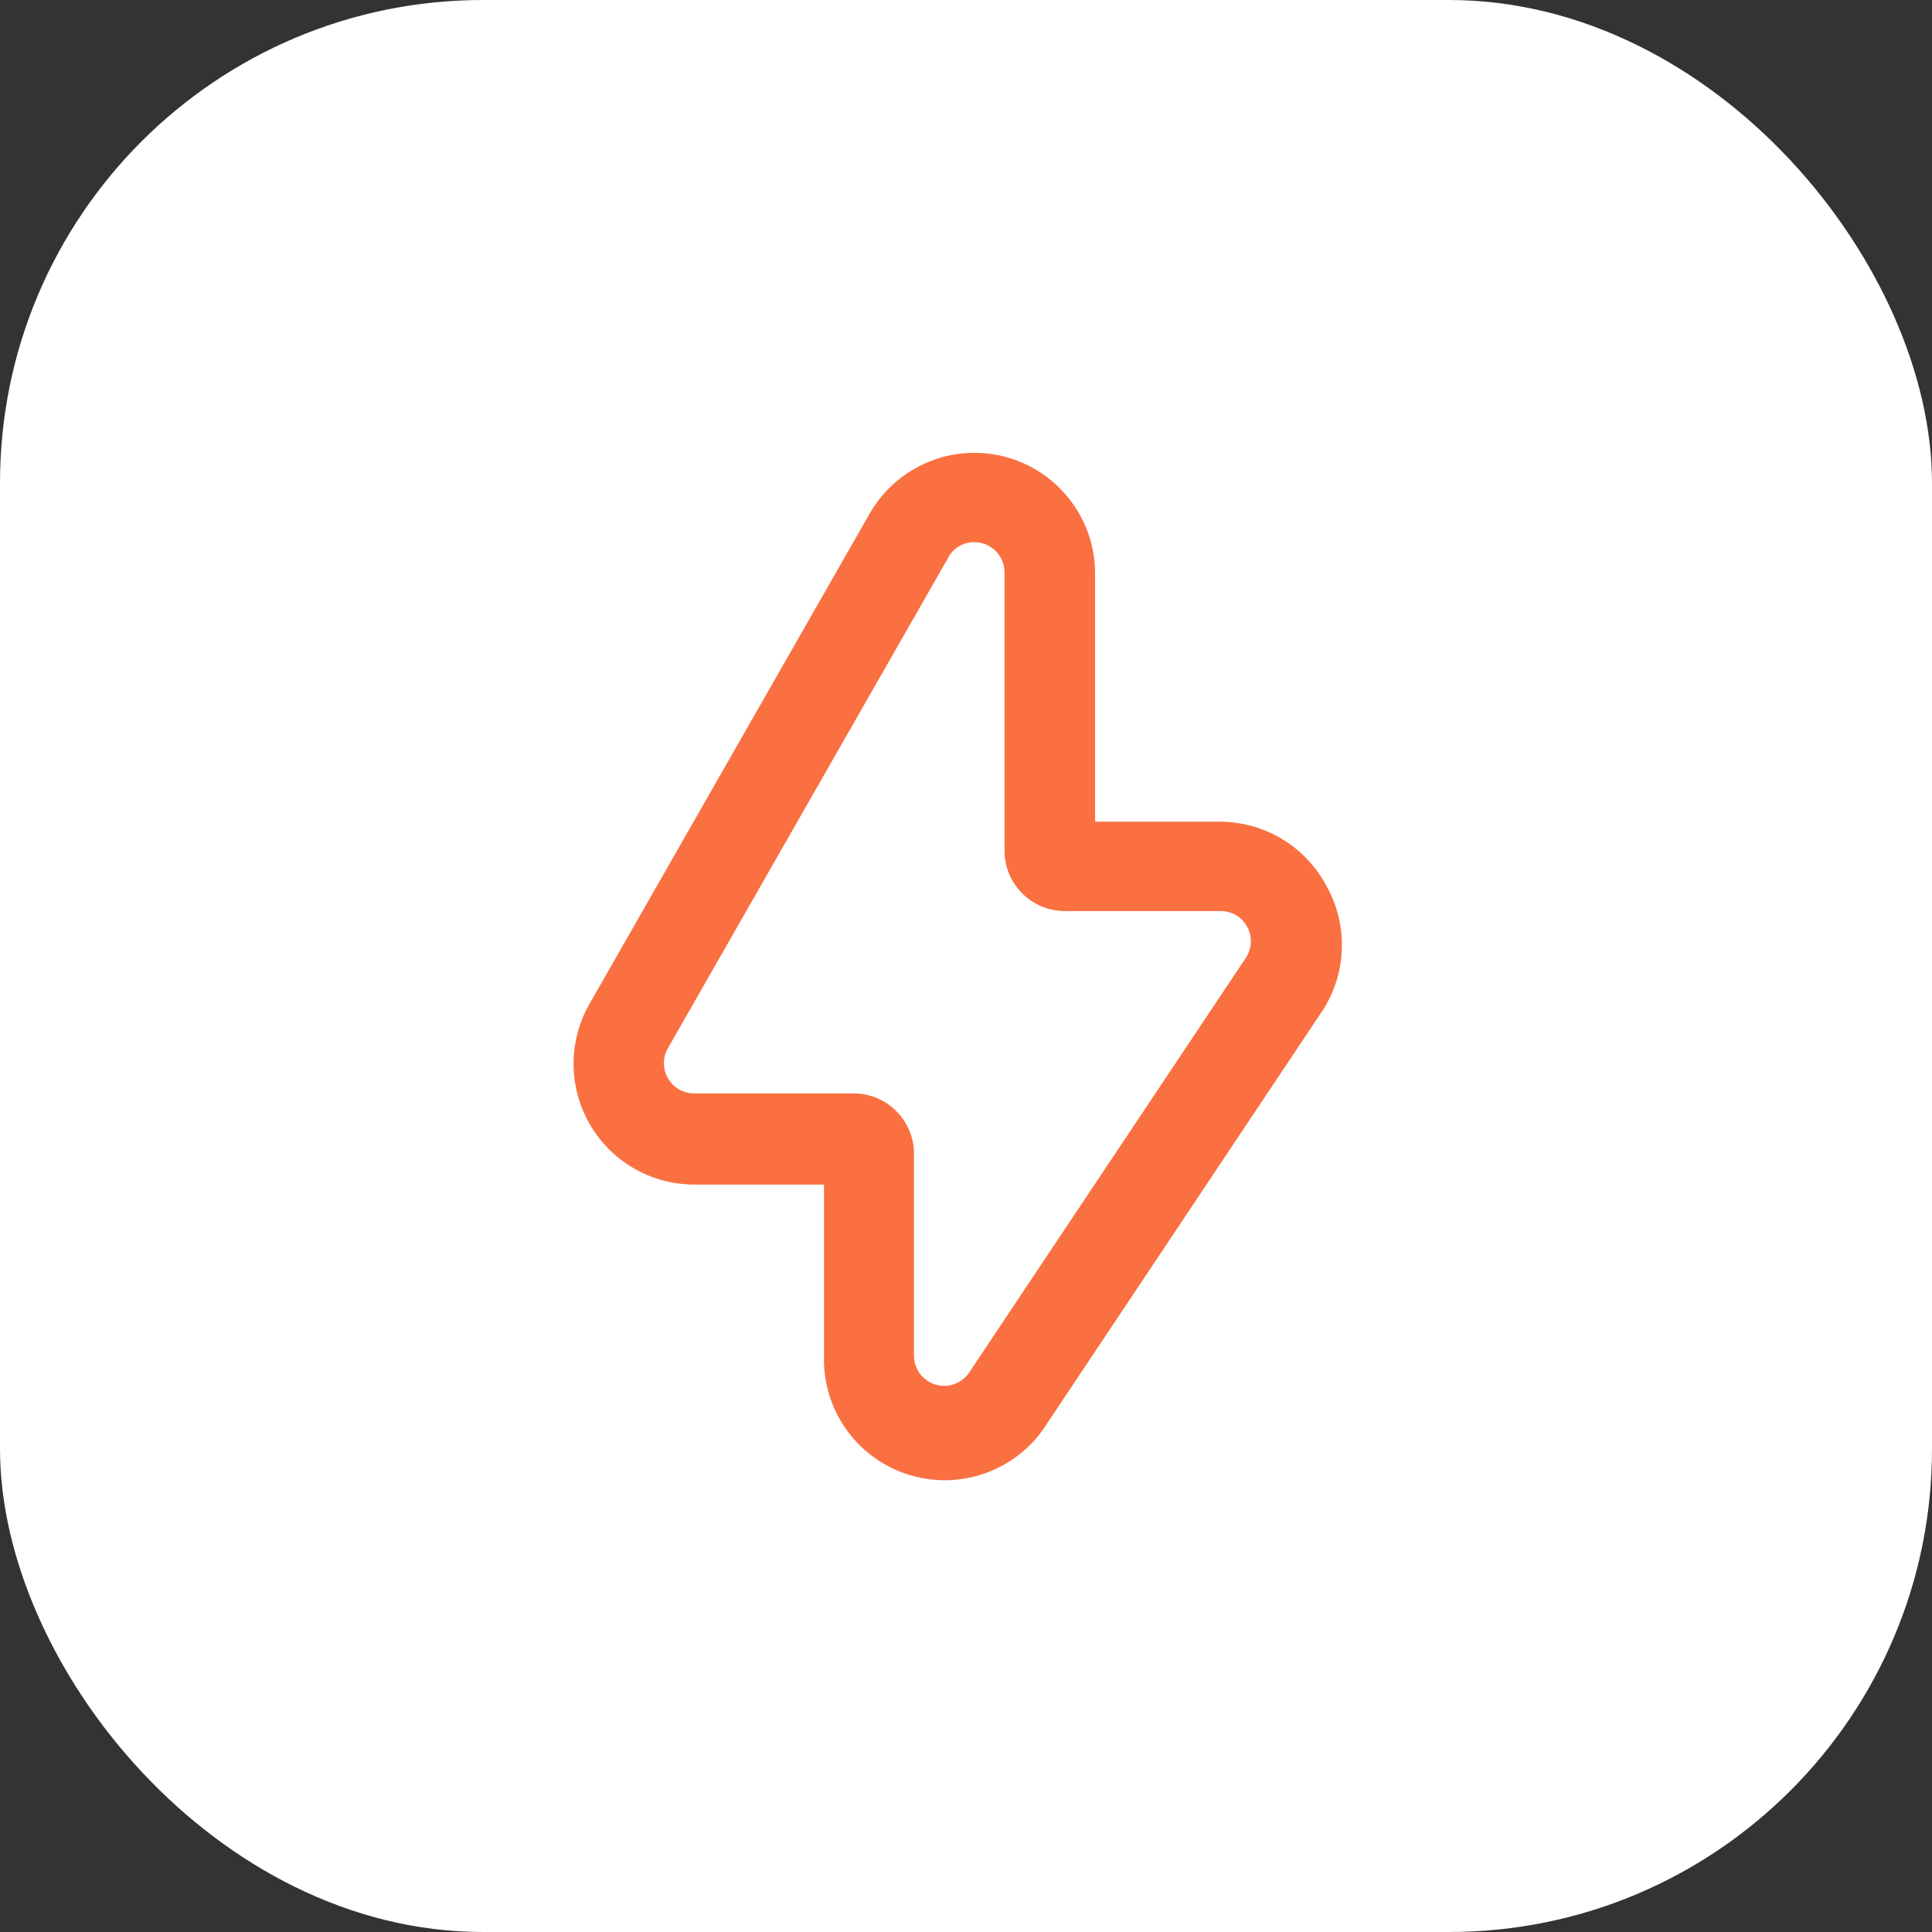
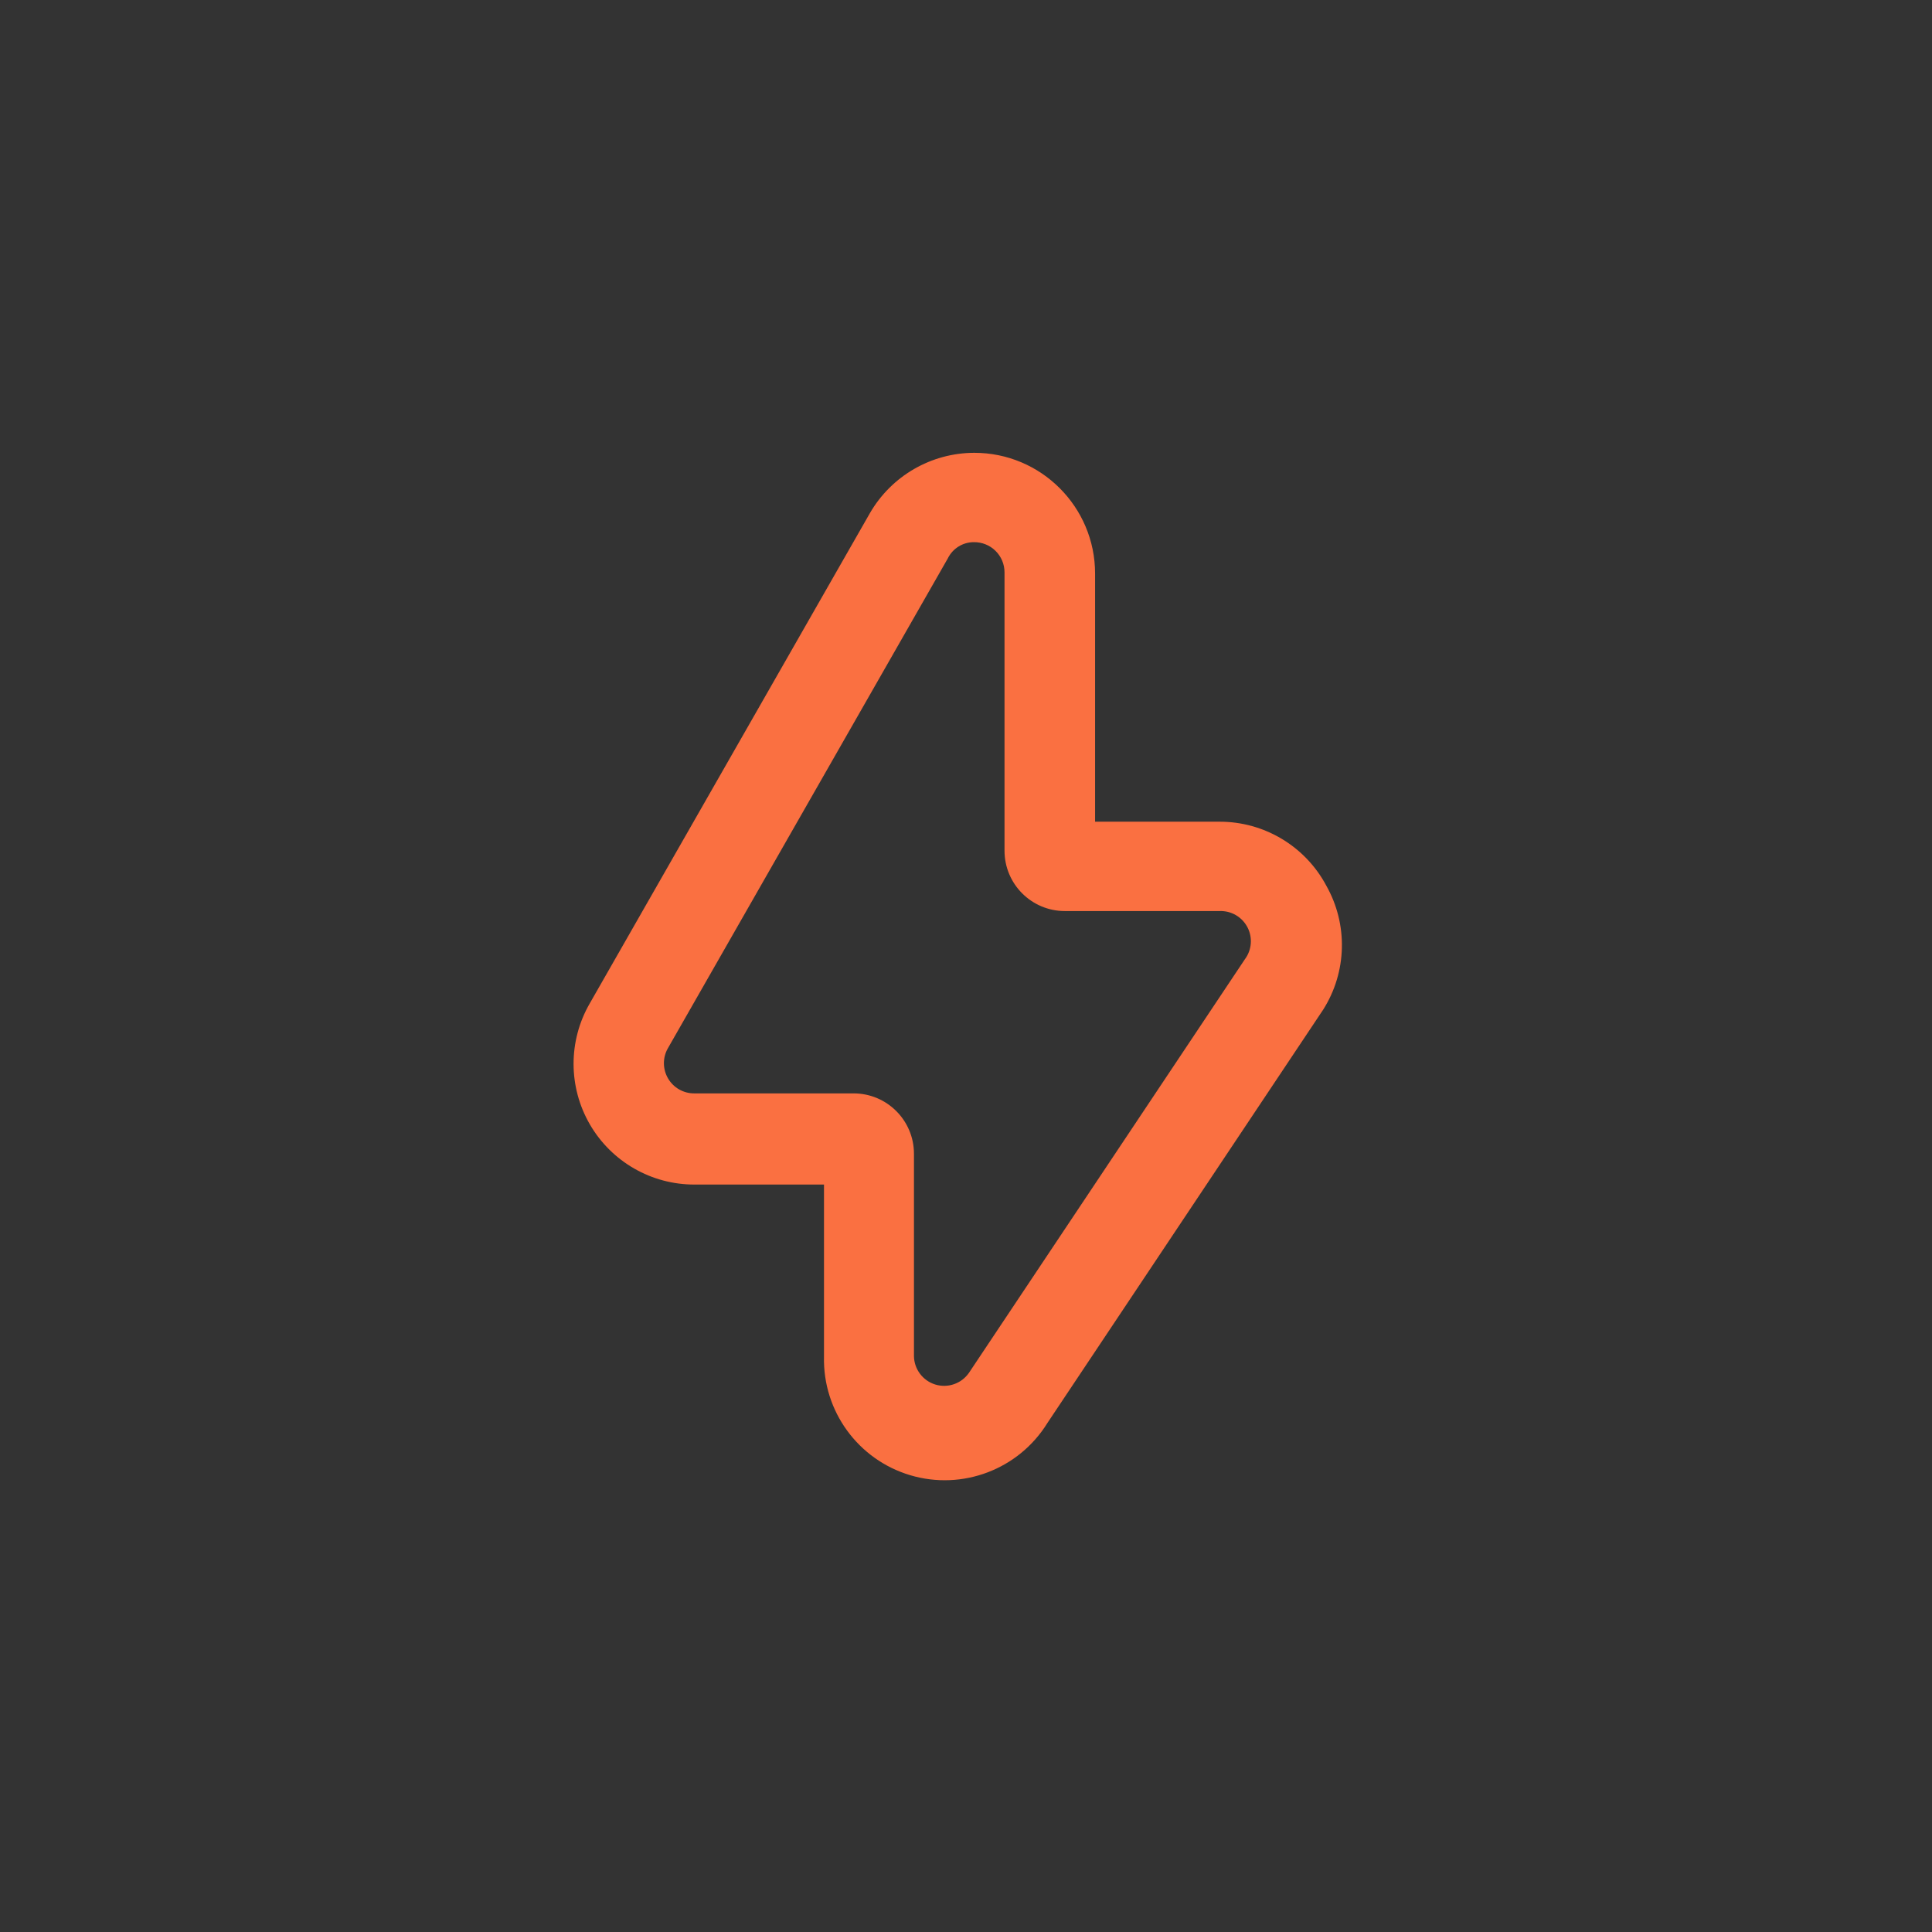
<svg xmlns="http://www.w3.org/2000/svg" width="64" height="64" viewBox="0 0 64 64" fill="none">
  <rect x="0" y="0" width="64" height="64" fill="#333333" stroke="none" />
-   <rect width="64" height="64" rx="16" fill="white" />
  <path fill-rule="evenodd" clip-rule="evenodd" d="M40.396 27.22C41.877 27.216 43.24 28.032 43.936 29.34C44.659 30.621 44.621 32.196 43.836 33.44L34.696 47.14C33.746 48.675 31.885 49.383 30.155 48.869C28.425 48.354 27.253 46.745 27.296 44.94V39.24H23.016C21.584 39.246 20.258 38.486 19.54 37.247C18.822 36.008 18.82 34.48 19.536 33.24L28.816 17C29.53 15.764 30.848 15.002 32.276 15C34.485 15 36.276 16.791 36.276 19V27.22H40.396ZM32.096 45.48L41.236 31.78C41.468 31.471 41.502 31.056 41.322 30.714C41.142 30.372 40.782 30.164 40.396 30.18H35.276C34.171 30.18 33.276 29.285 33.276 28.18V18.96C33.276 18.691 33.168 18.434 32.976 18.246C32.784 18.058 32.525 17.955 32.256 17.96C31.89 17.961 31.556 18.171 31.396 18.5L22.116 34.74C21.946 35.05 21.953 35.427 22.134 35.731C22.314 36.035 22.642 36.221 22.996 36.22H28.276C29.381 36.22 30.276 37.115 30.276 38.22V44.92C30.281 45.354 30.567 45.736 30.982 45.864C31.397 45.991 31.847 45.836 32.096 45.48Z" fill="#FA7041" />
</svg>